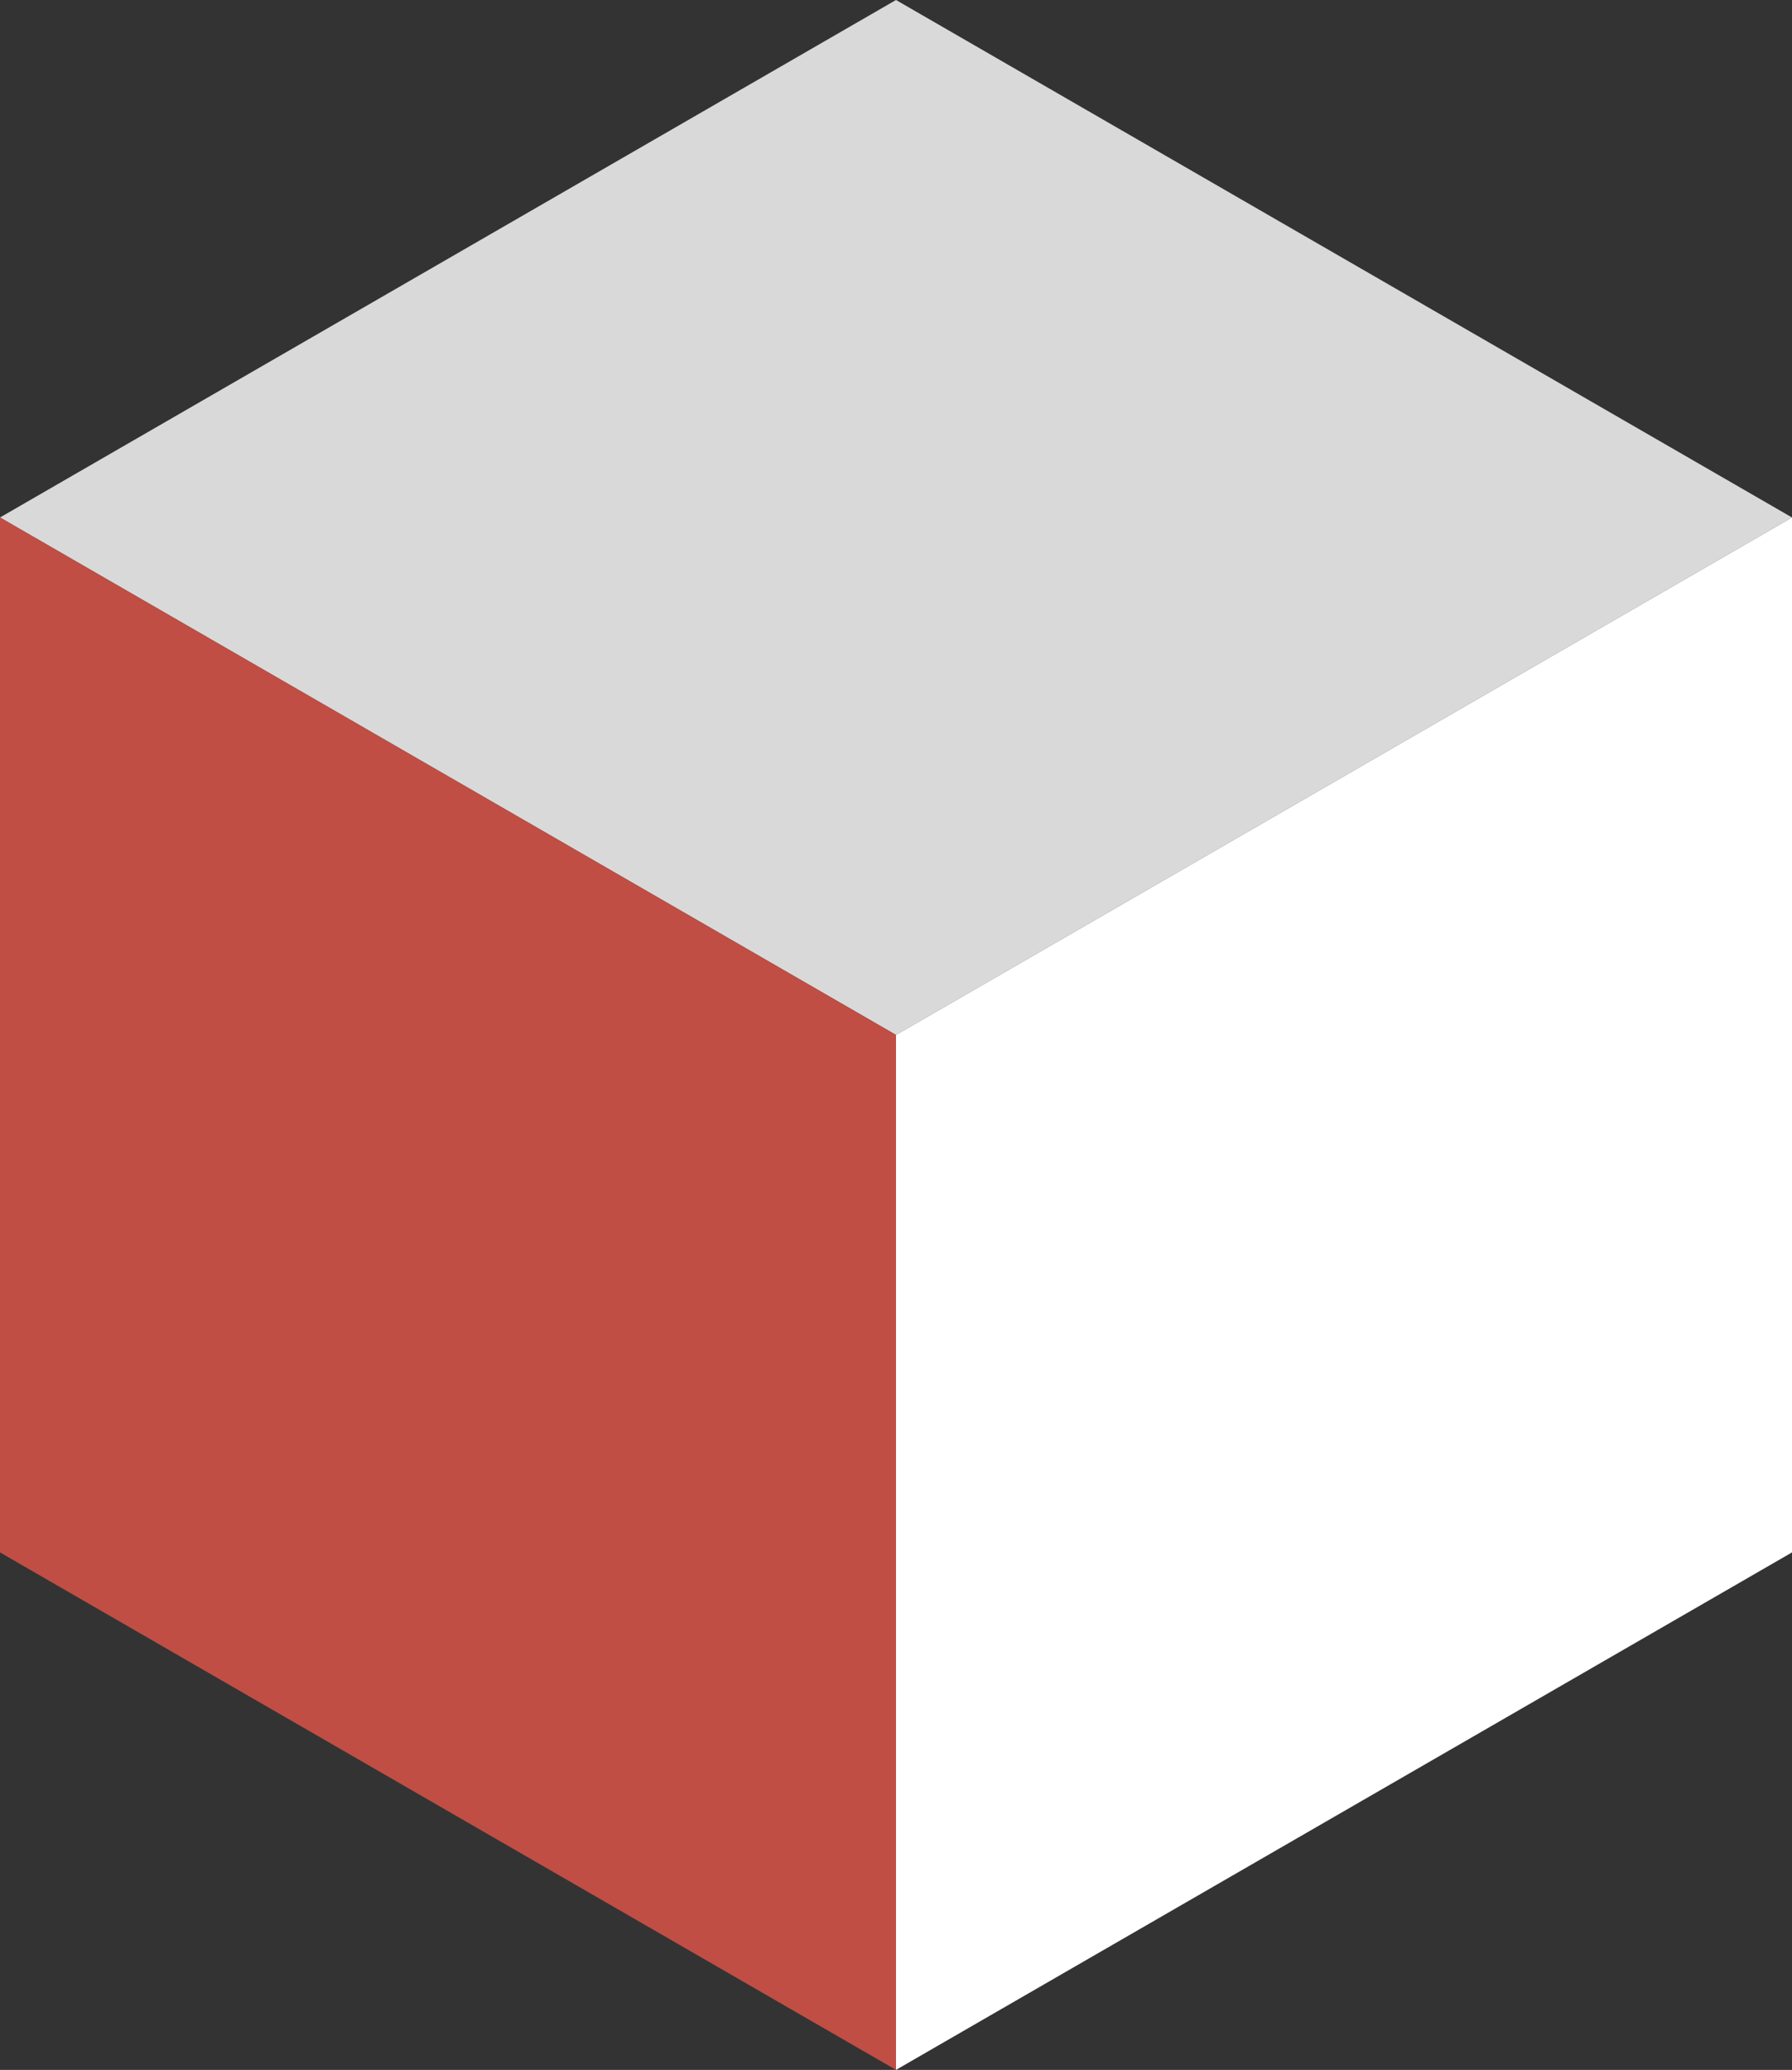
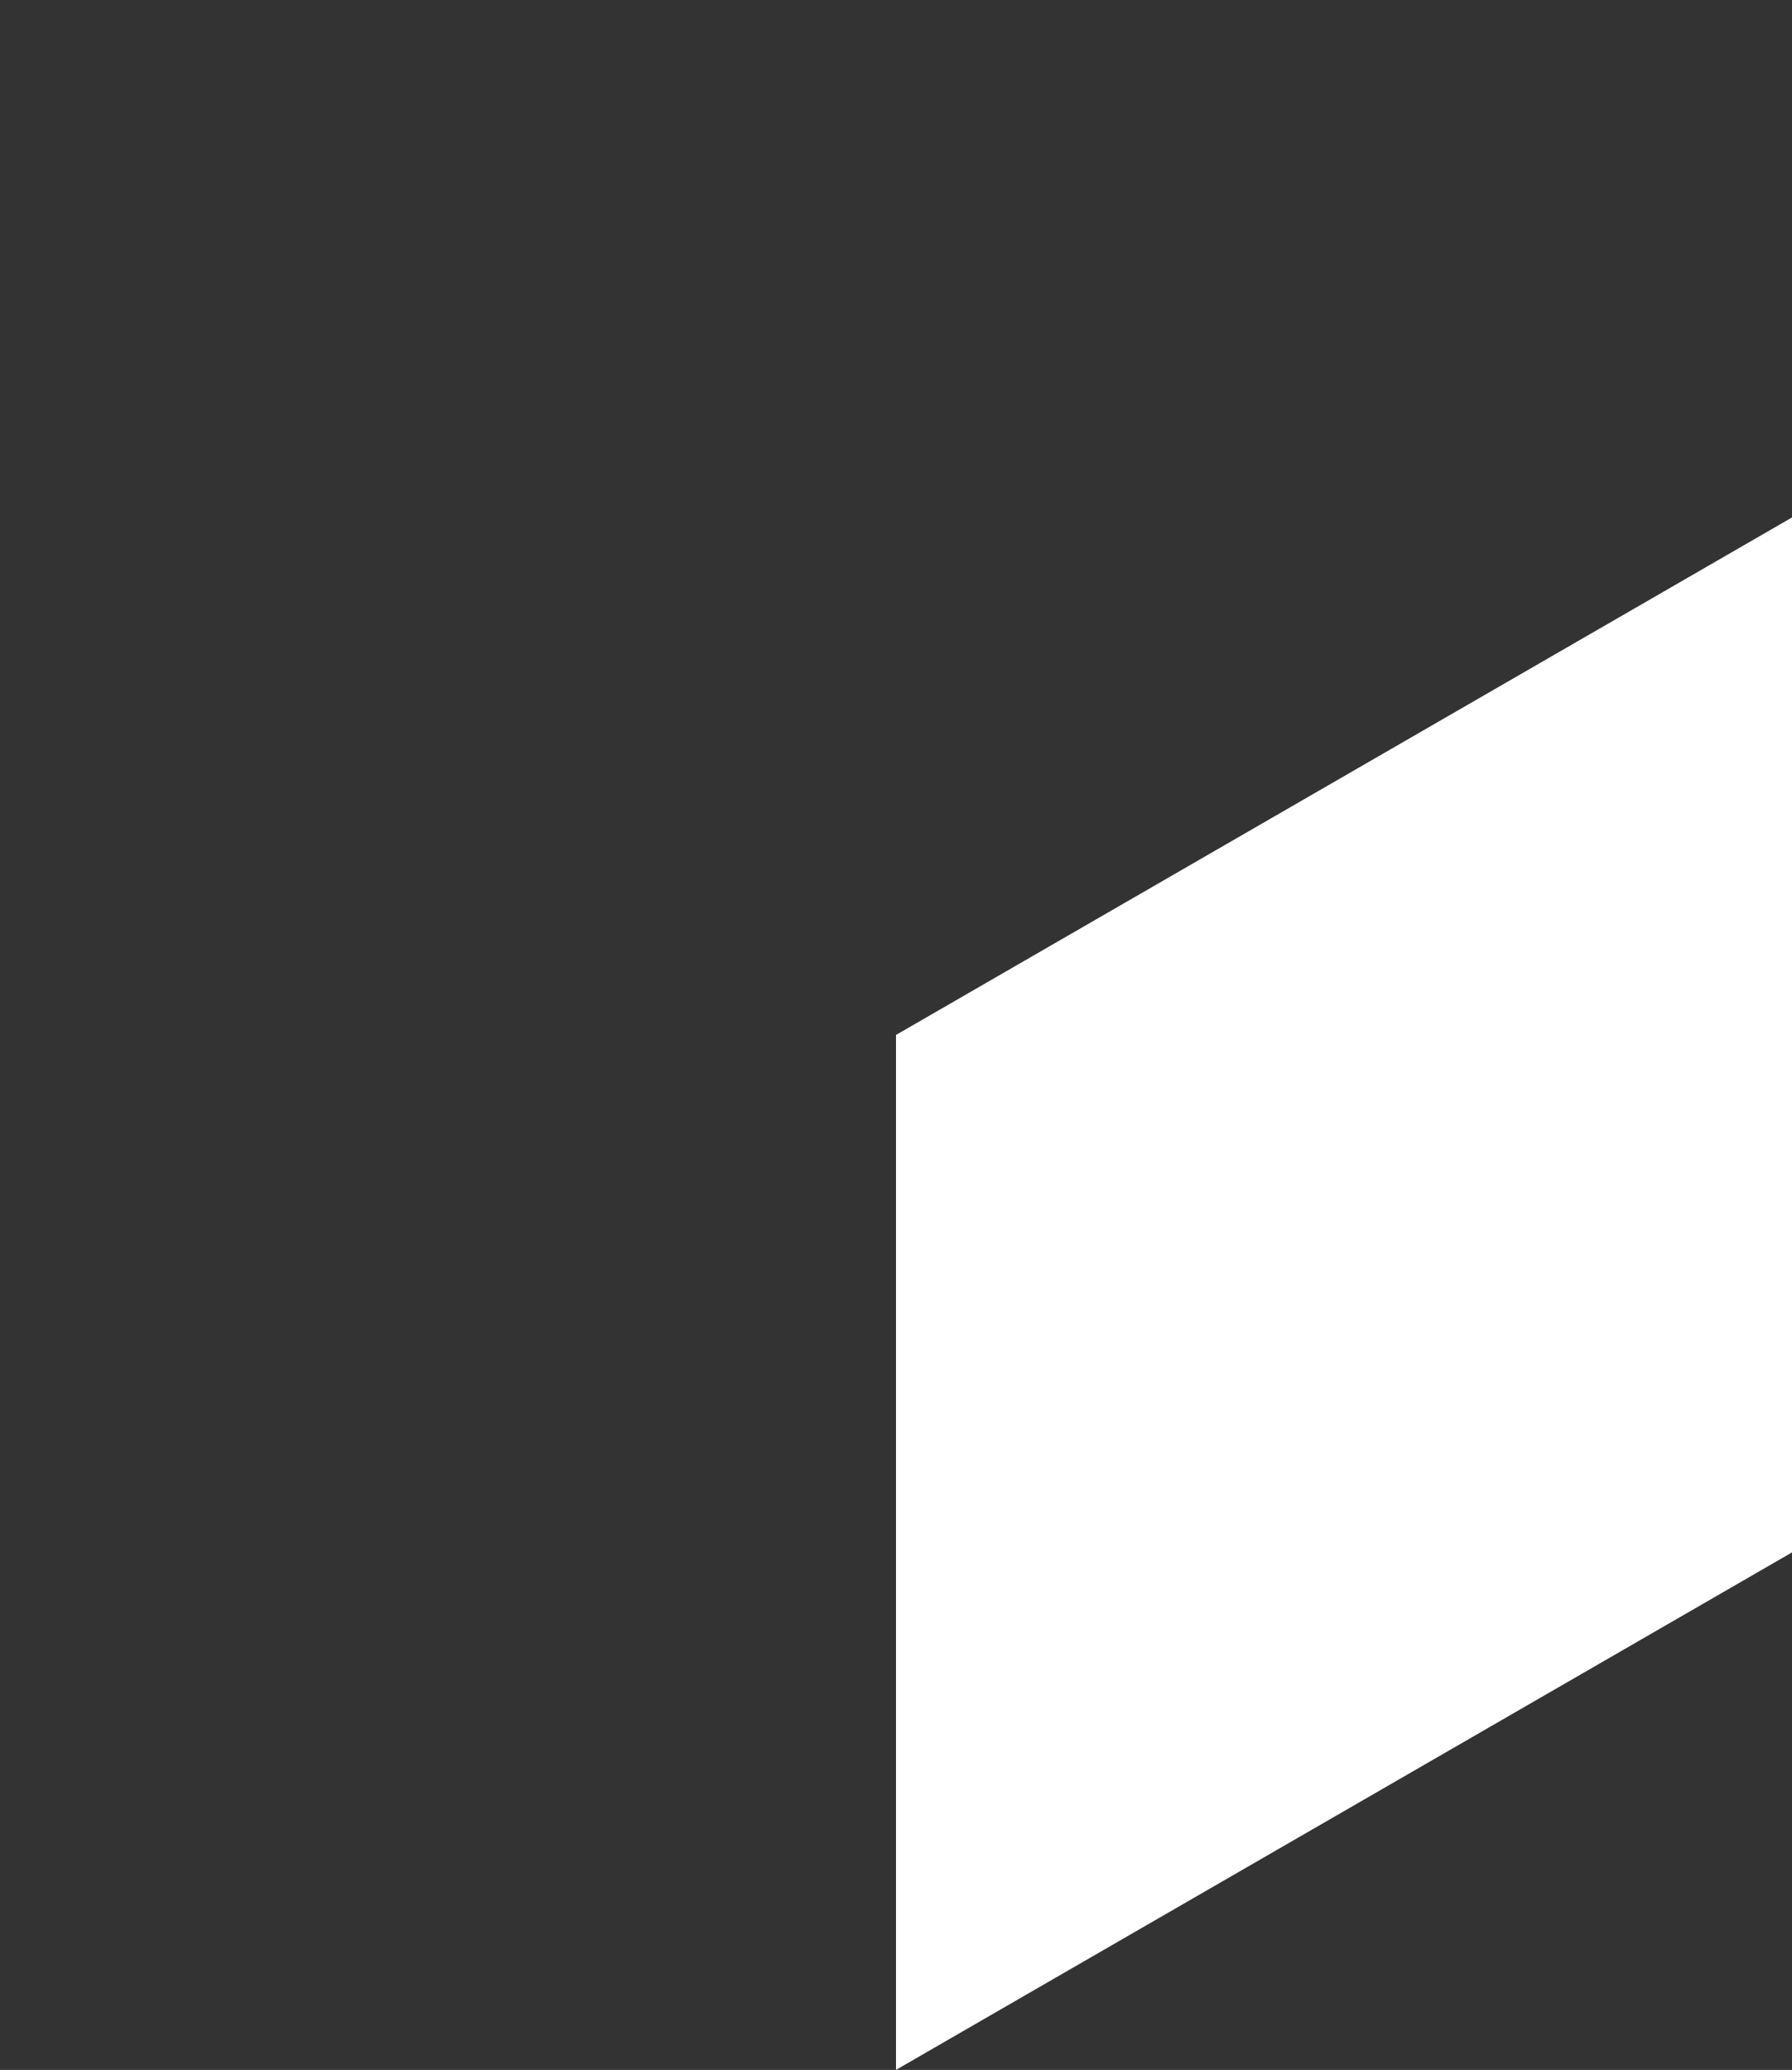
<svg xmlns="http://www.w3.org/2000/svg" fill="#000000" height="500" preserveAspectRatio="xMidYMid meet" version="1" viewBox="0.0 0.0 433.0 500.0" width="433" zoomAndPan="magnify">
  <rect x="0.0" y="0.0" width="433.0" height="500.0" fill="#333333" stroke="none" />
  <g id="change1_1">
-     <path d="M216.5,250L0,125L216.5,0L433,125L216.5,250z" fill="#d9d9d9" />
-   </g>
+     </g>
  <g id="change2_1">
-     <path d="M216.5,250v250L0,375V125L216.5,250z" fill="#c04e44" />
-   </g>
+     </g>
  <g id="change3_1">
    <path d="M433,125v250L216.5,500V250L433,125z" fill="#ffffff" />
  </g>
</svg>